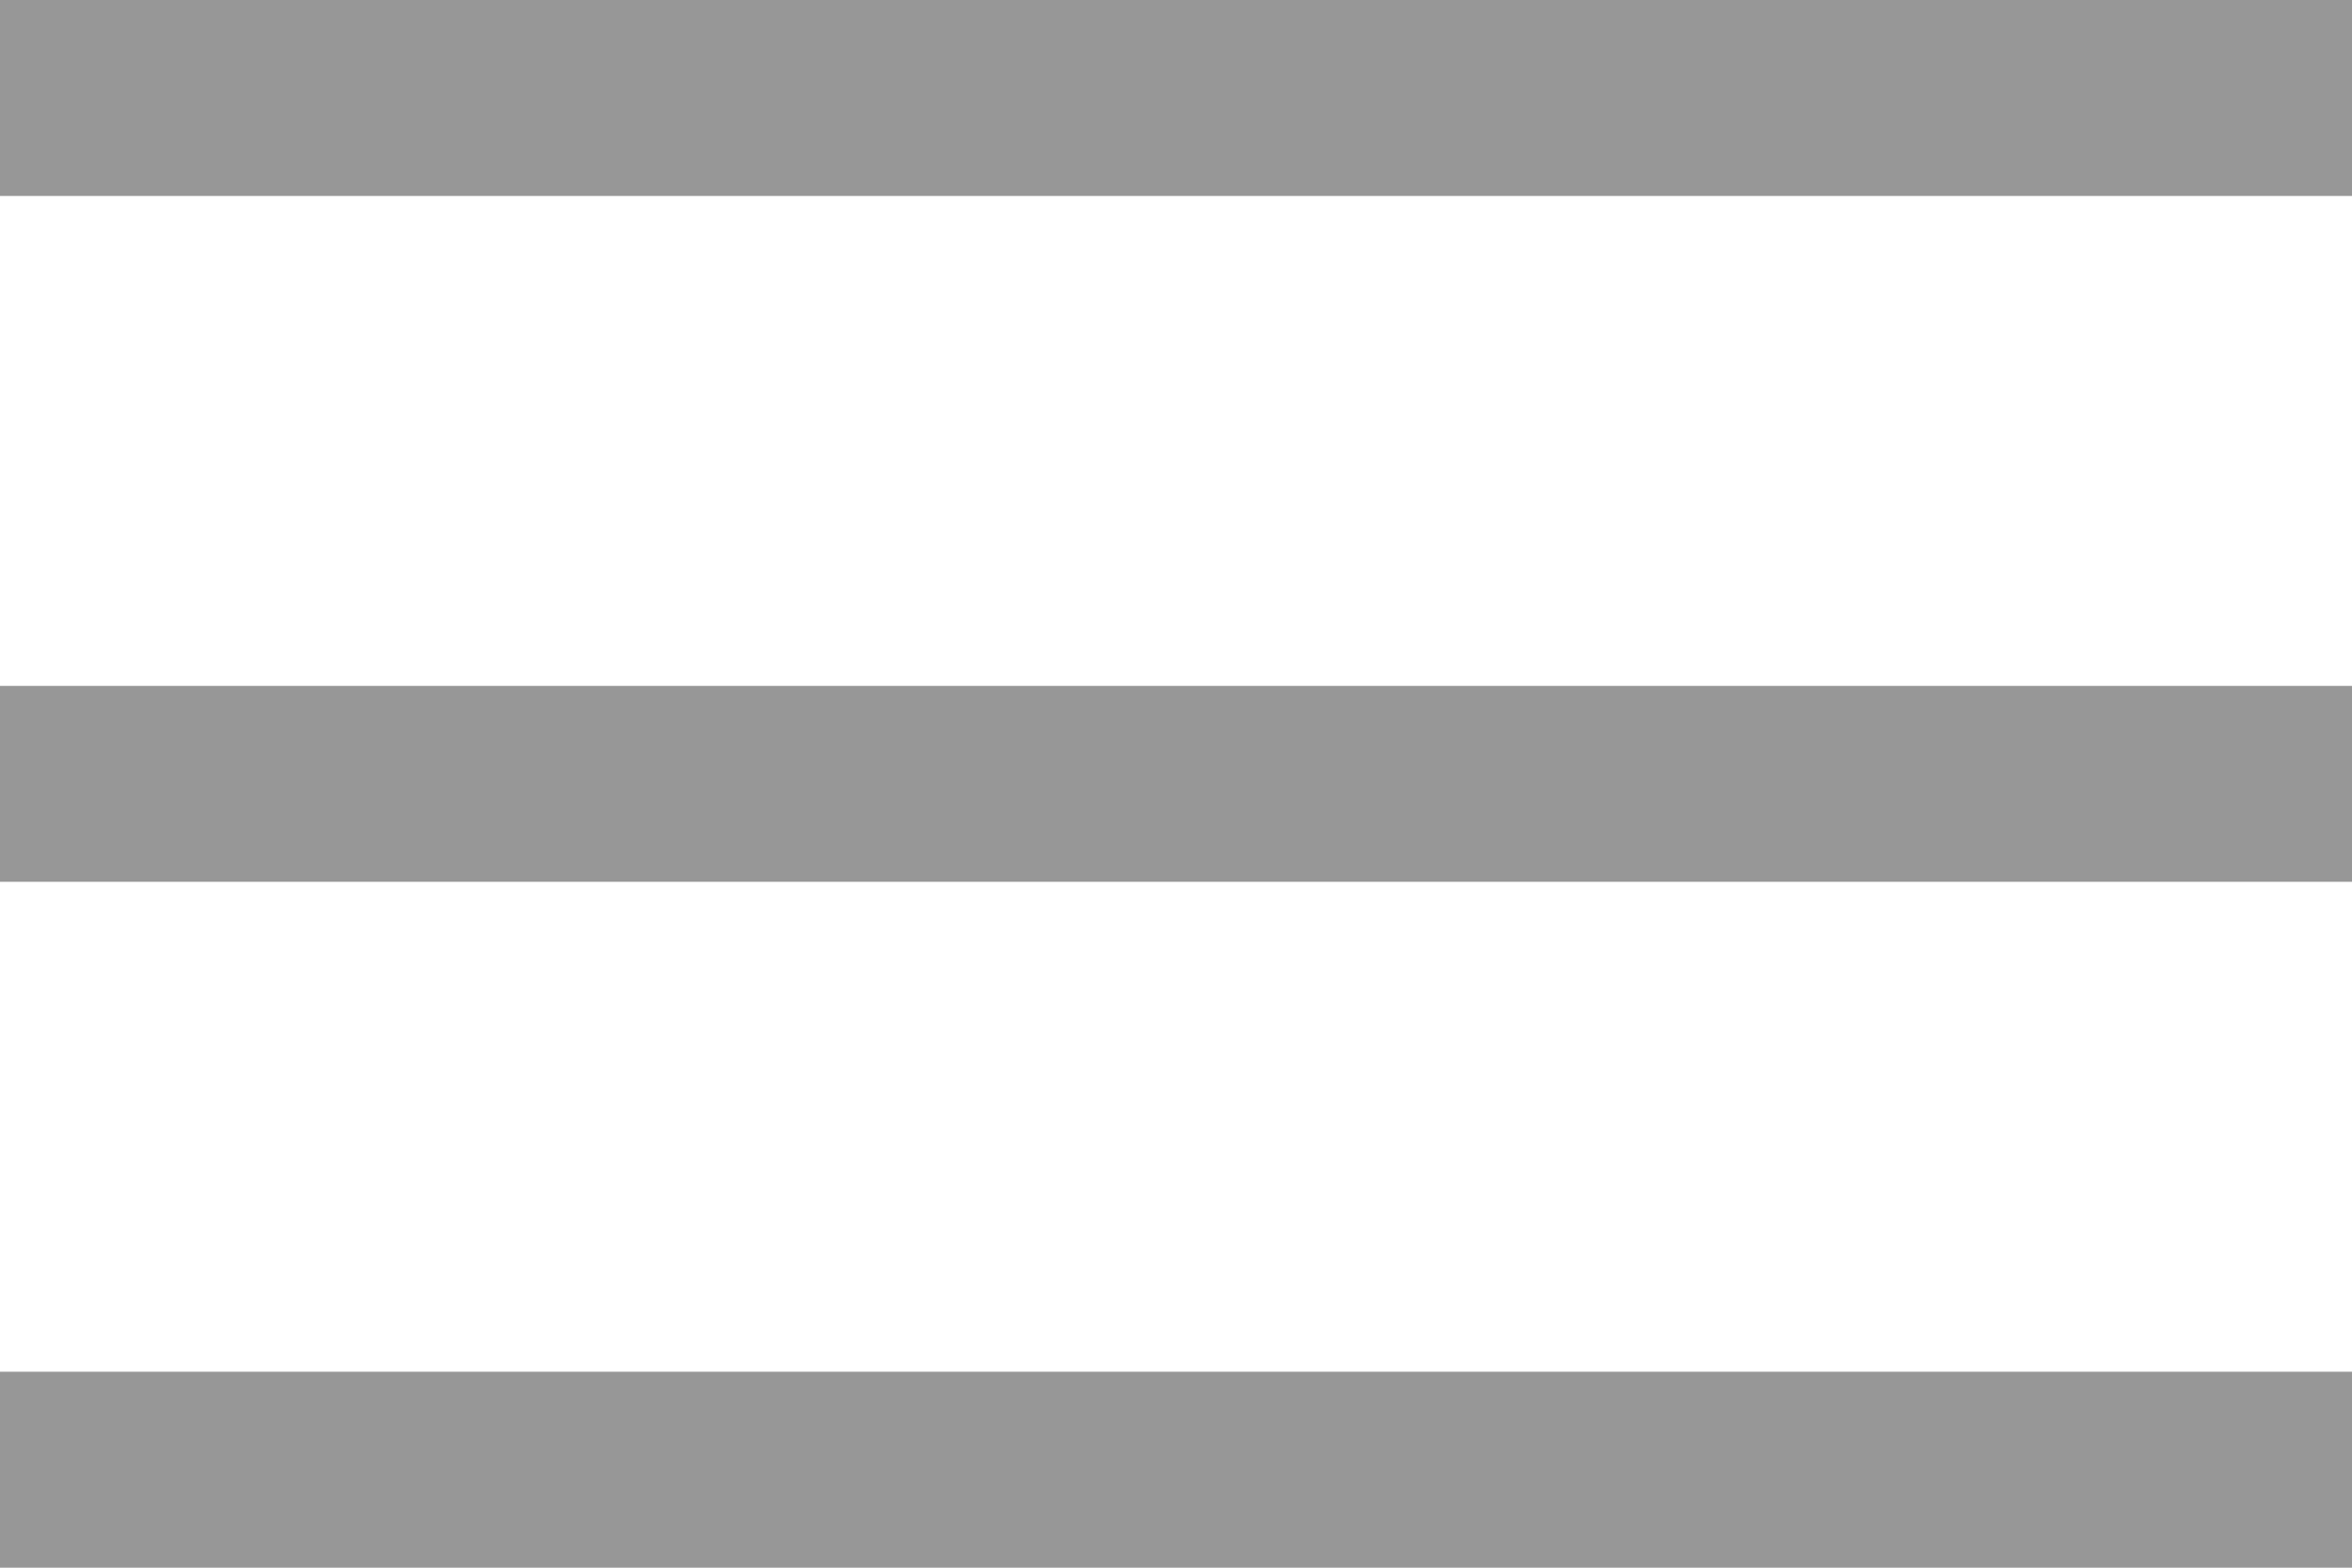
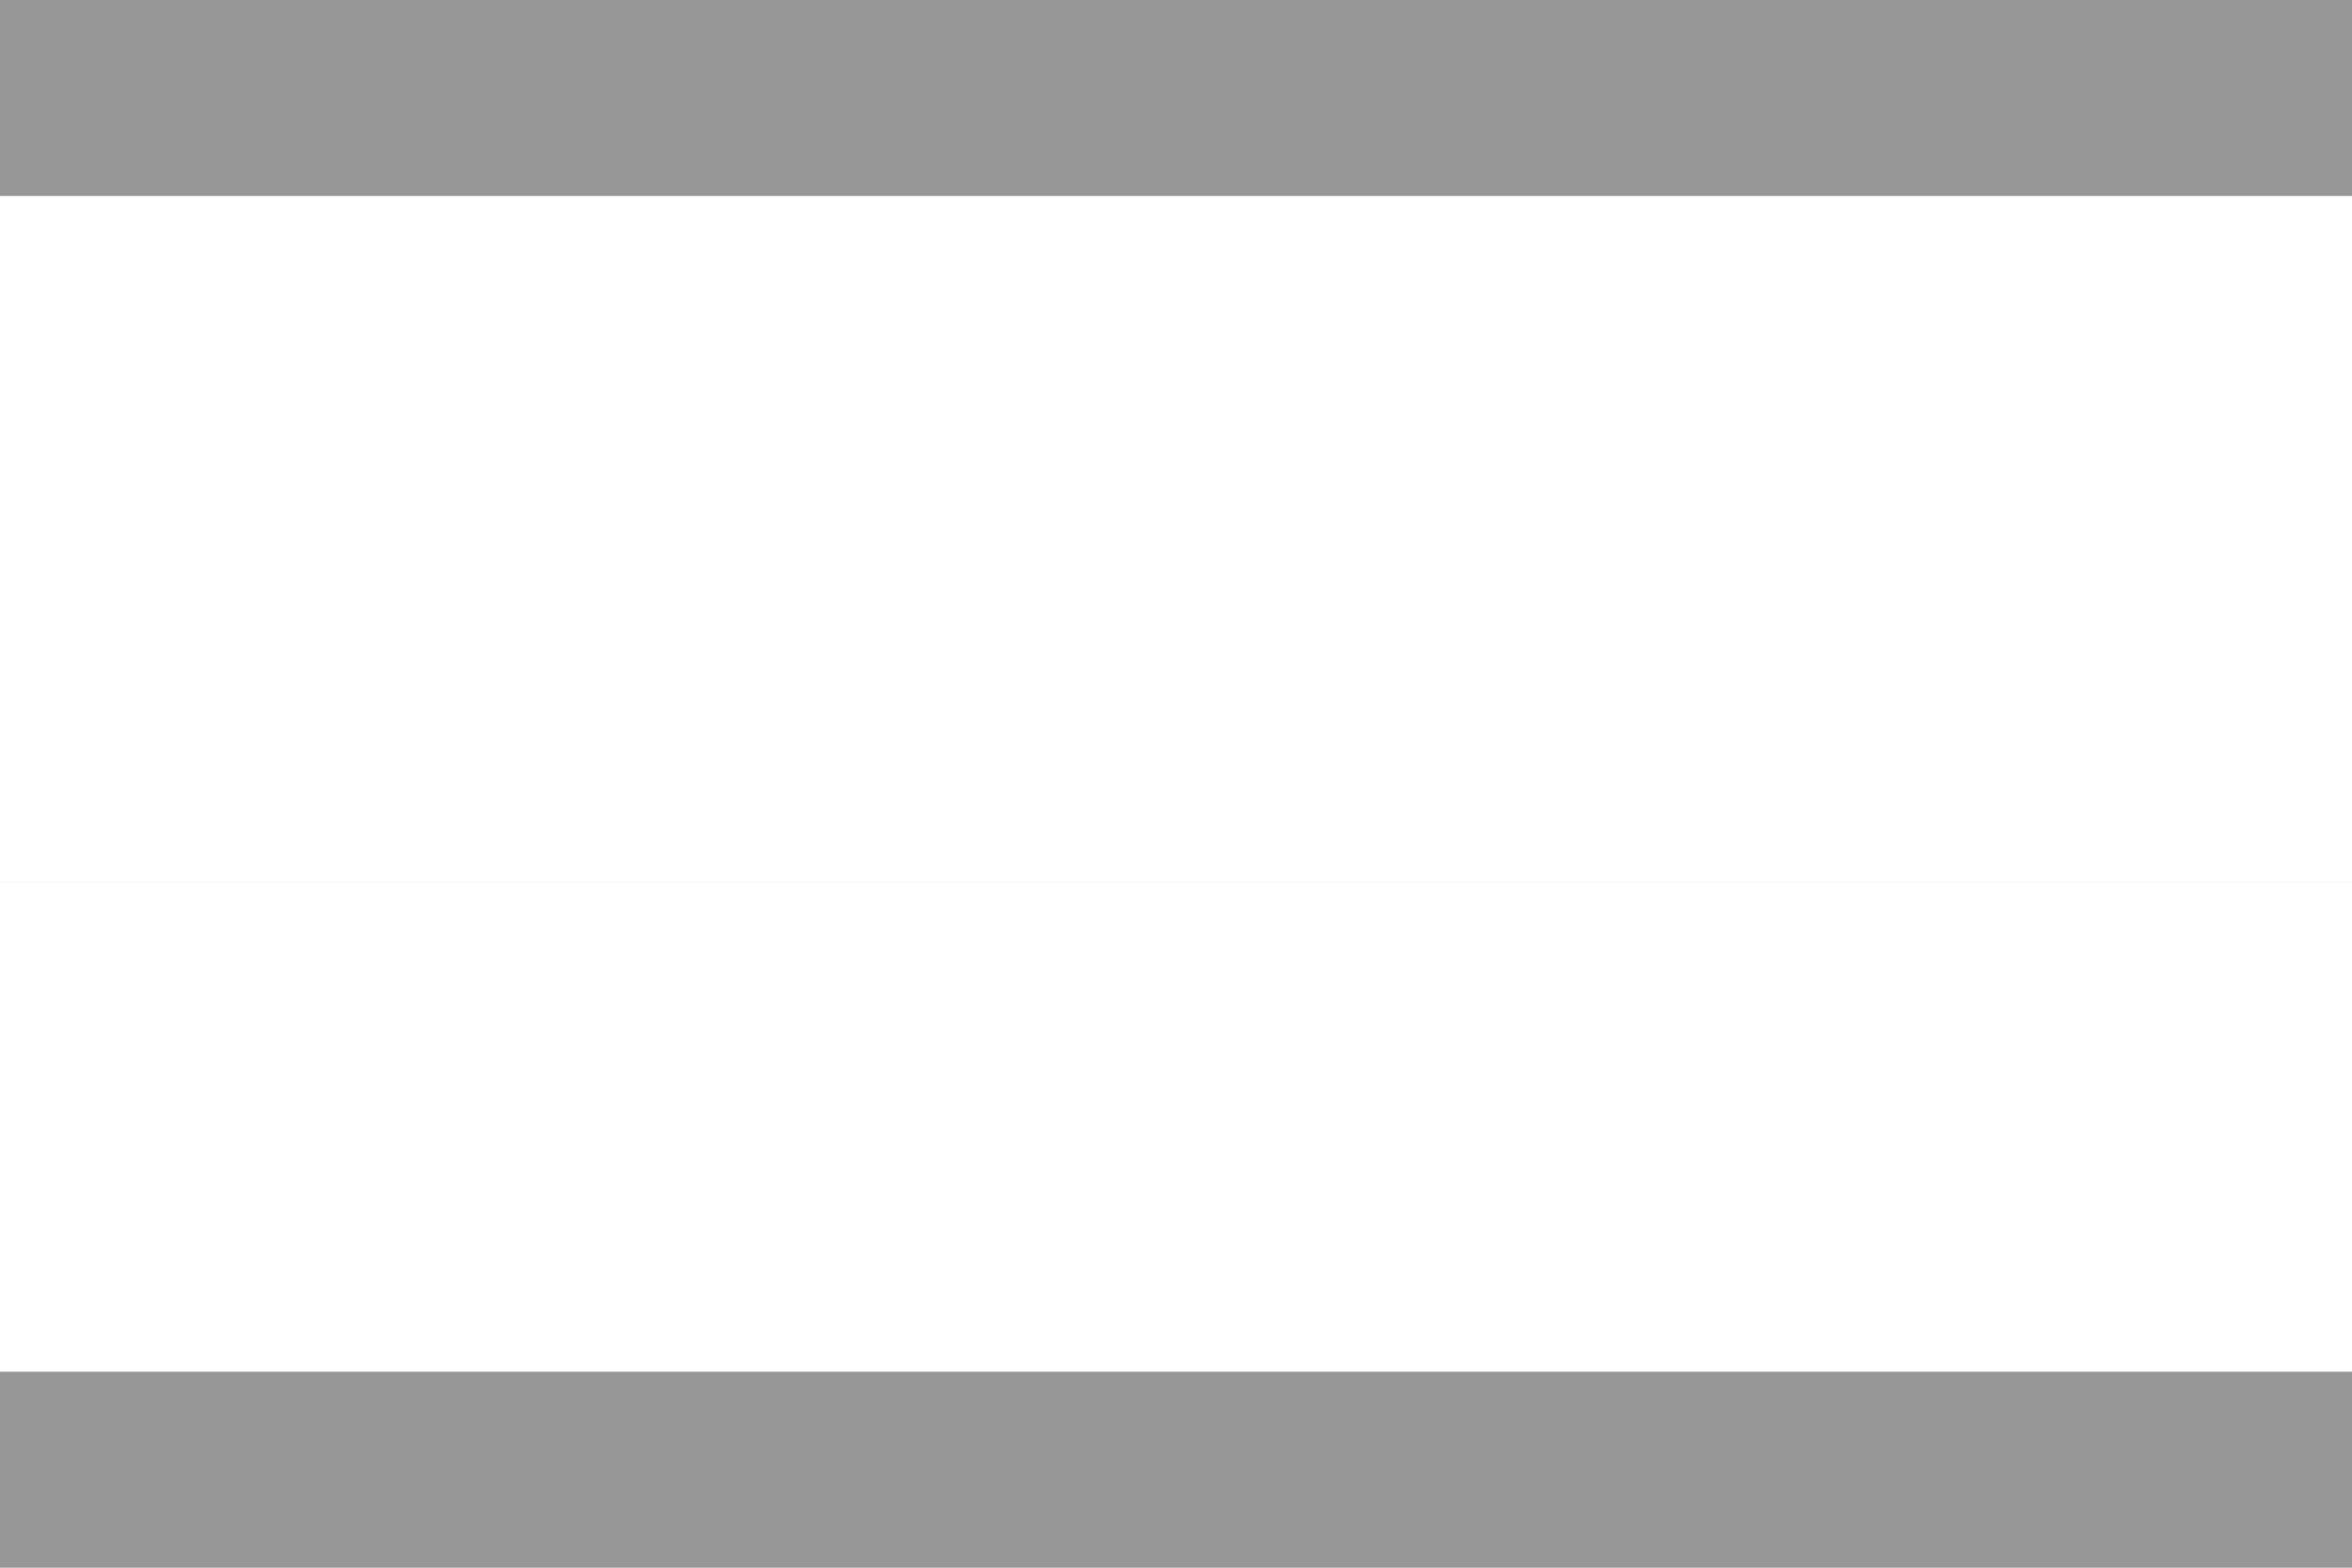
<svg xmlns="http://www.w3.org/2000/svg" xmlns:xlink="http://www.w3.org/1999/xlink" viewBox="0 0 24 16">
  <defs>
-     <path d="M24 18v2H0v-2h24zm0-7v2H0v-2h24zm0-7v2H0V4h24z" id="a" />
+     <path d="M24 18v2H0v-2h24zm0-7v2H0h24zm0-7v2H0V4h24z" id="a" />
  </defs>
  <use fill="#979797" xlink:href="#a" transform="translate(0 -4)" fill-rule="evenodd" />
</svg>